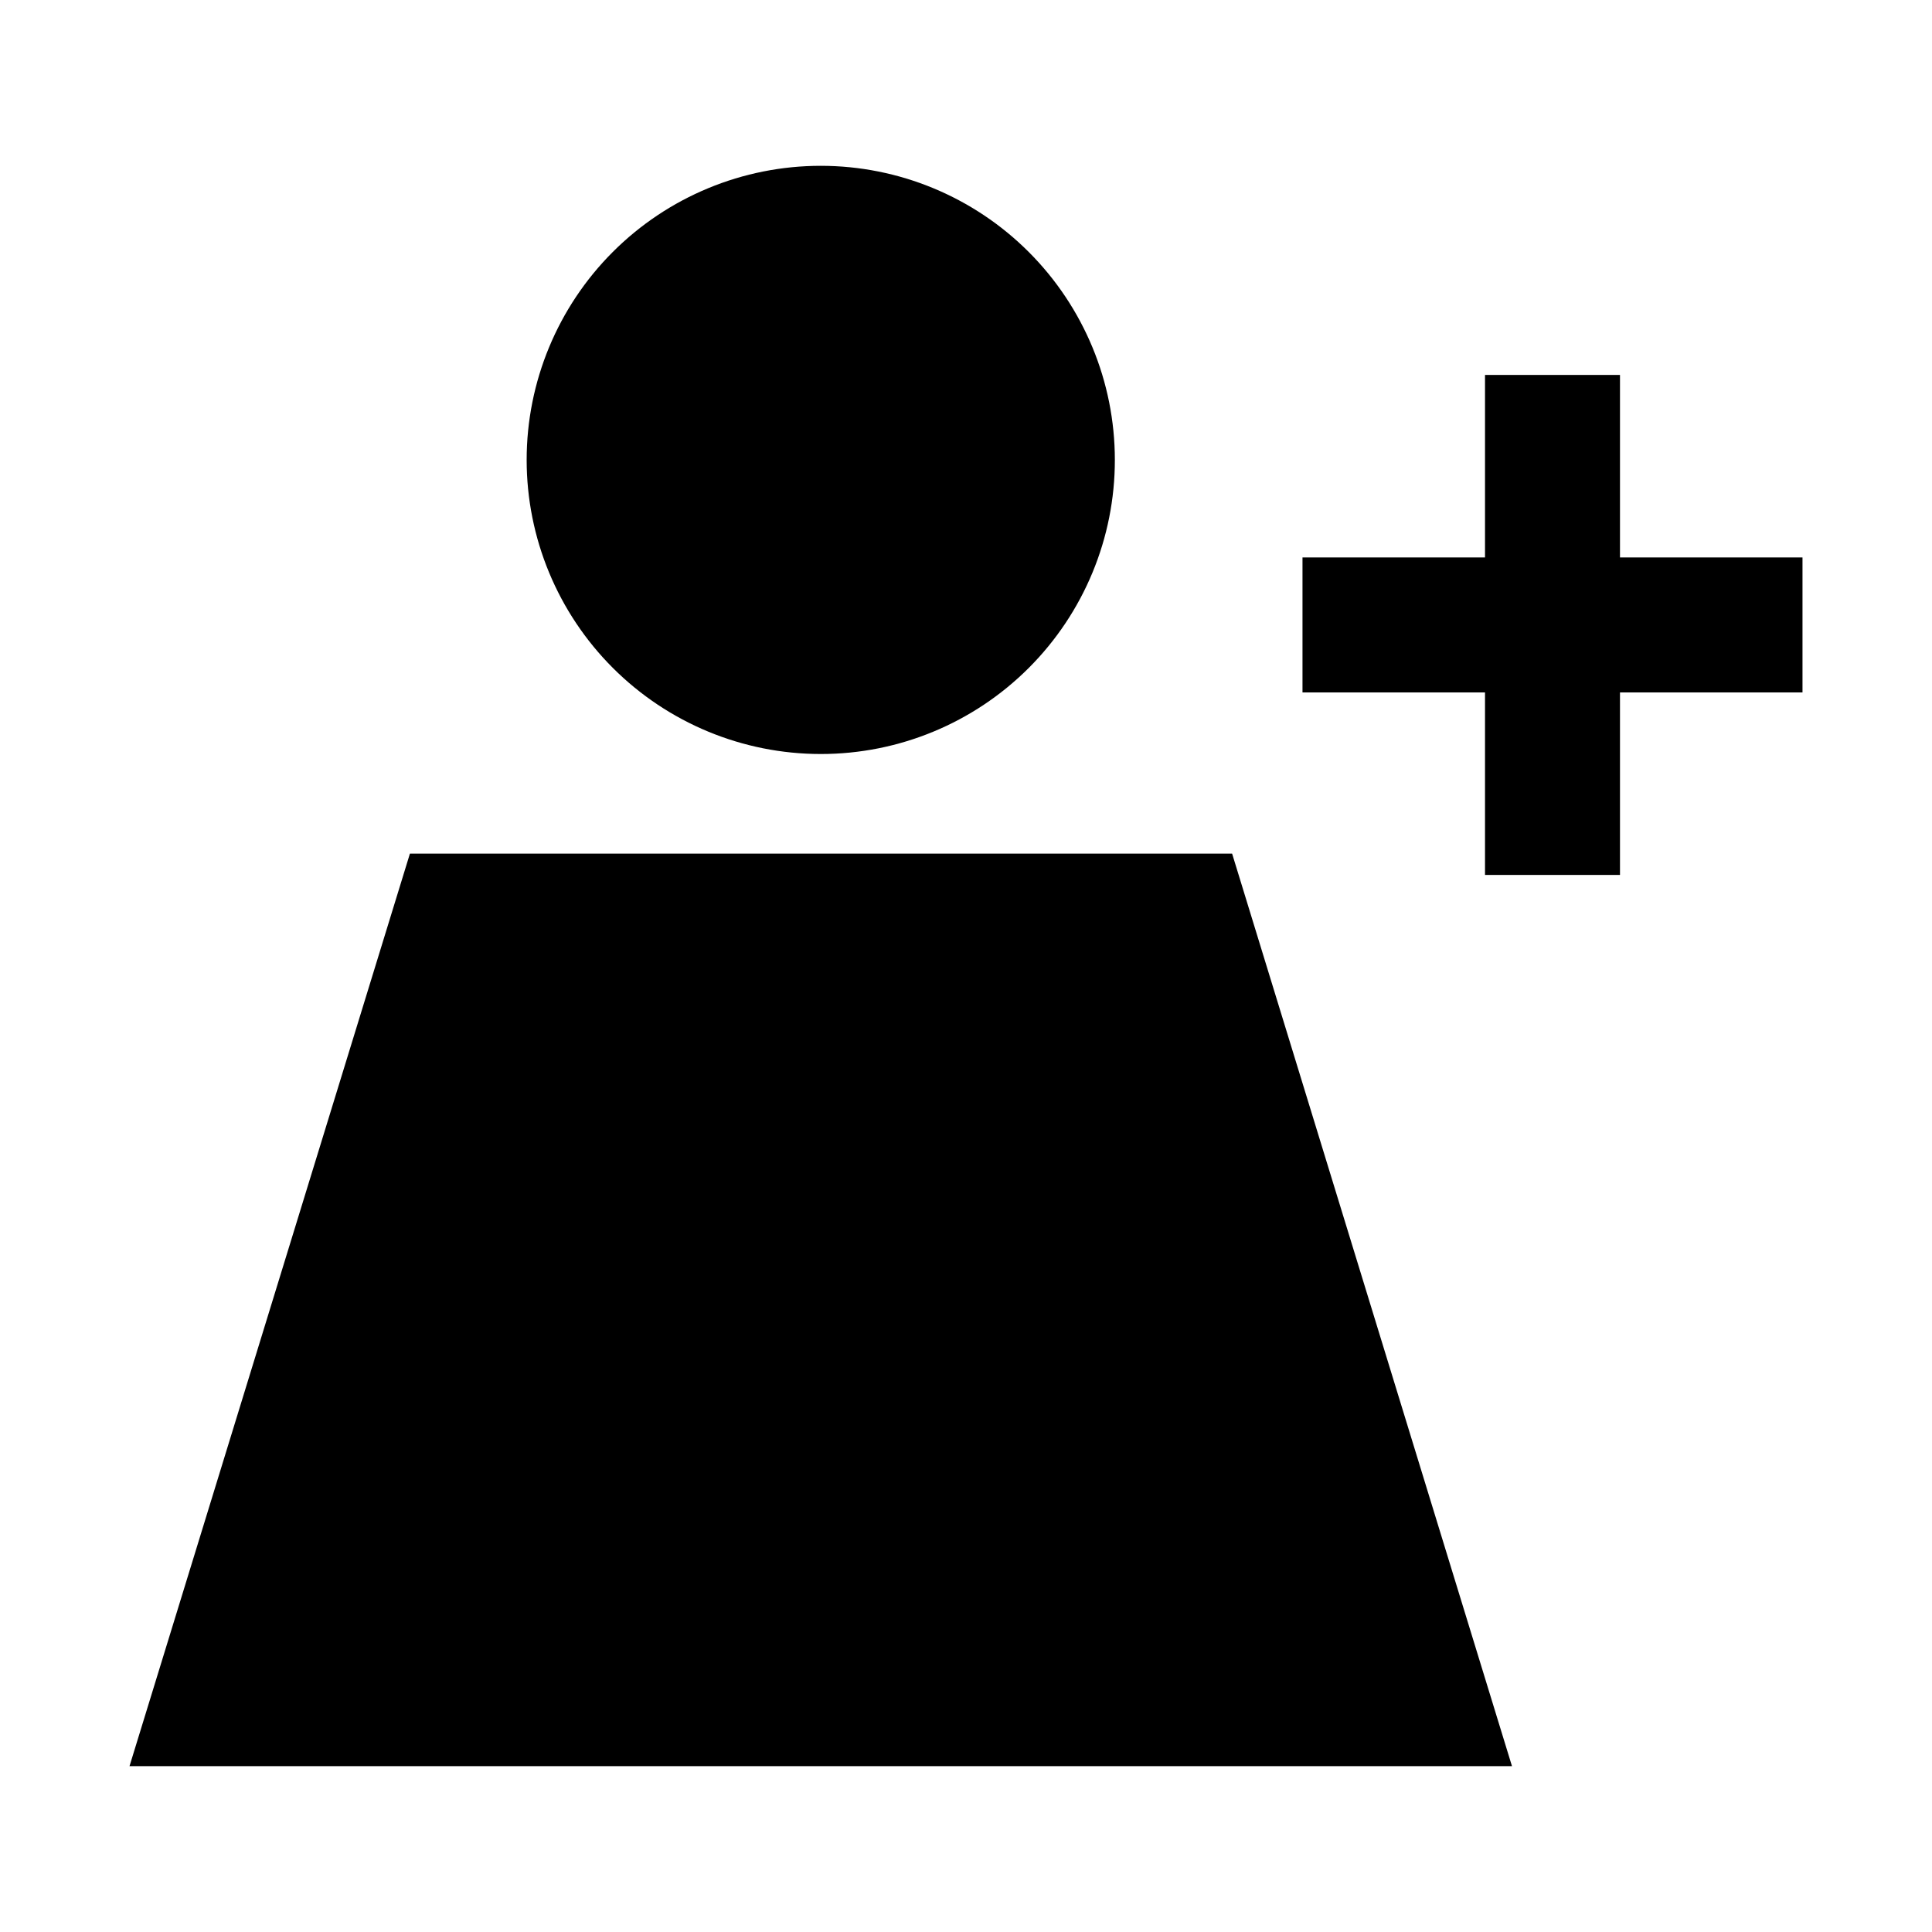
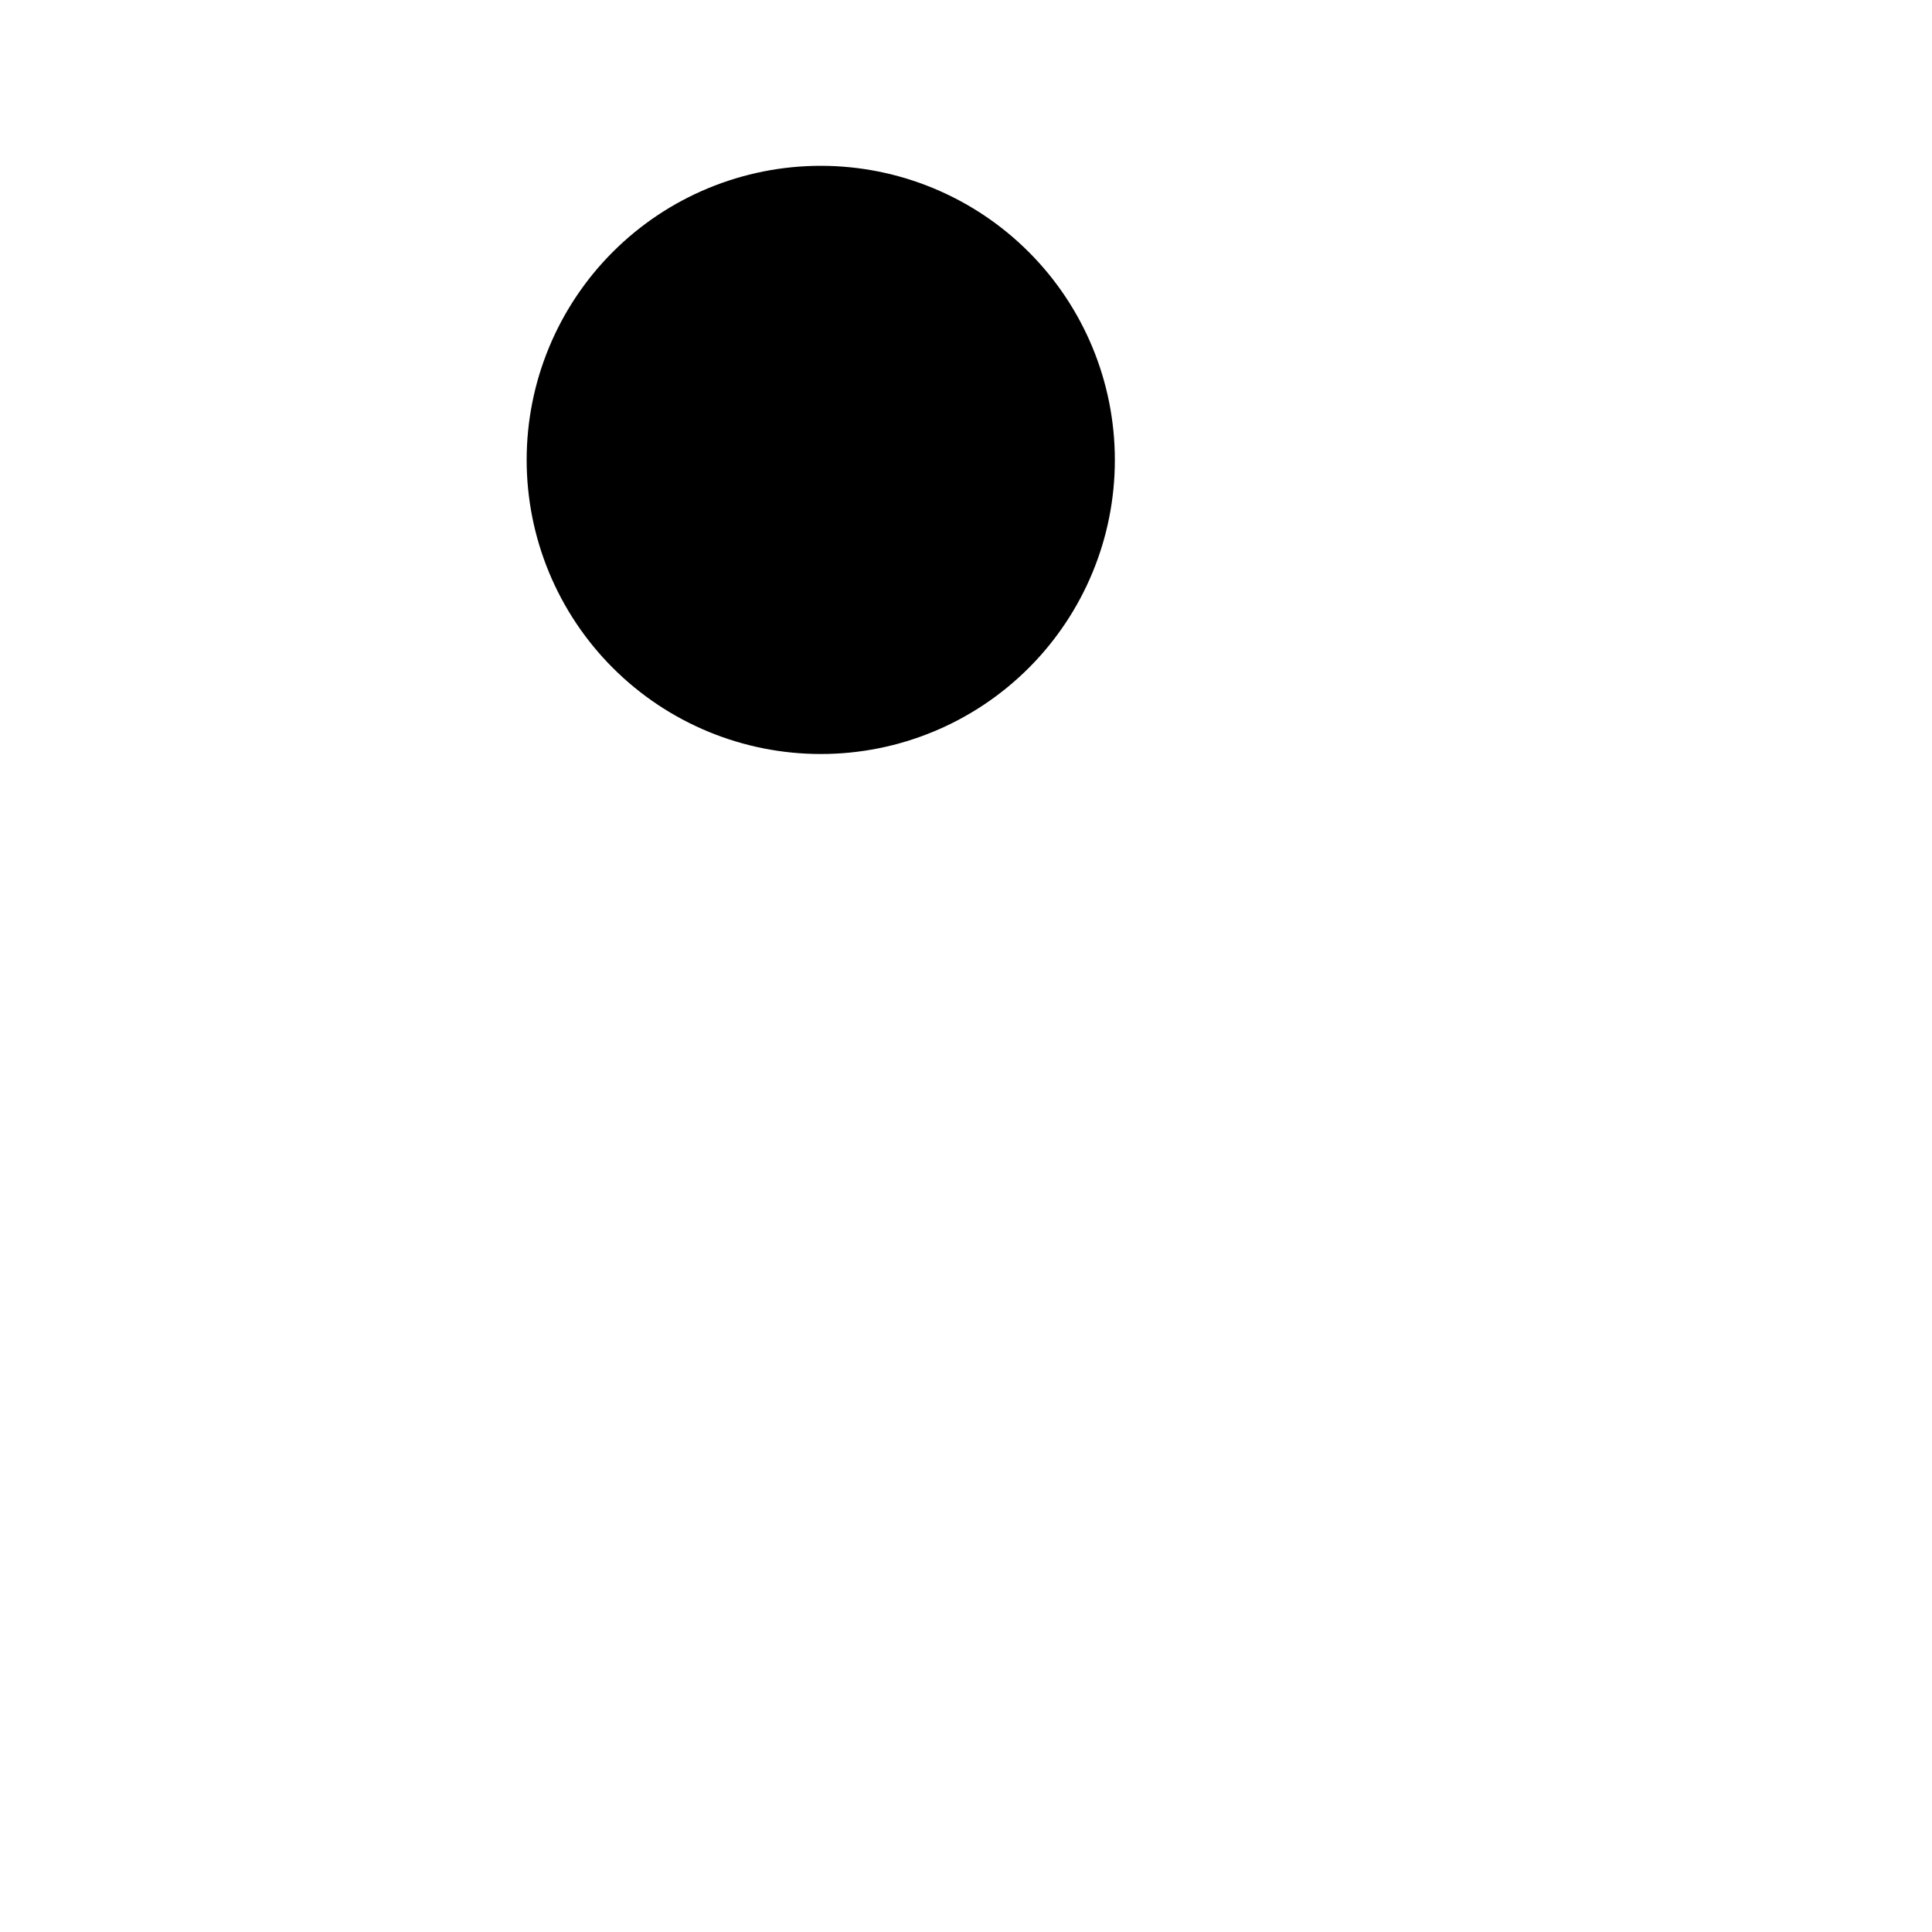
<svg xmlns="http://www.w3.org/2000/svg" fill="#000000" width="800px" height="800px" version="1.1" viewBox="144 144 512 512">
  <g>
    <path d="m361.51 343.82c-20.672 0-40.496-8.211-55.113-22.828-14.613-14.617-22.828-34.441-22.828-55.113 0-20.668 8.215-40.492 22.828-55.109 14.617-14.617 34.441-22.828 55.113-22.828 20.672 0 40.496 8.211 55.109 22.828 14.617 14.617 22.828 34.441 22.828 55.109 0.016 20.676-8.191 40.508-22.812 55.129-14.617 14.617-34.449 22.824-55.125 22.812z" />
-     <path d="m544.69 612.05h-366.37l74.312-241.83h217.89z" />
-     <path d="m621.68 327.5h-48.367v48.367h-35.77v-48.367h-48.367v-35.77h48.367v-48.367h35.77v48.367h48.367z" />
  </g>
</svg>